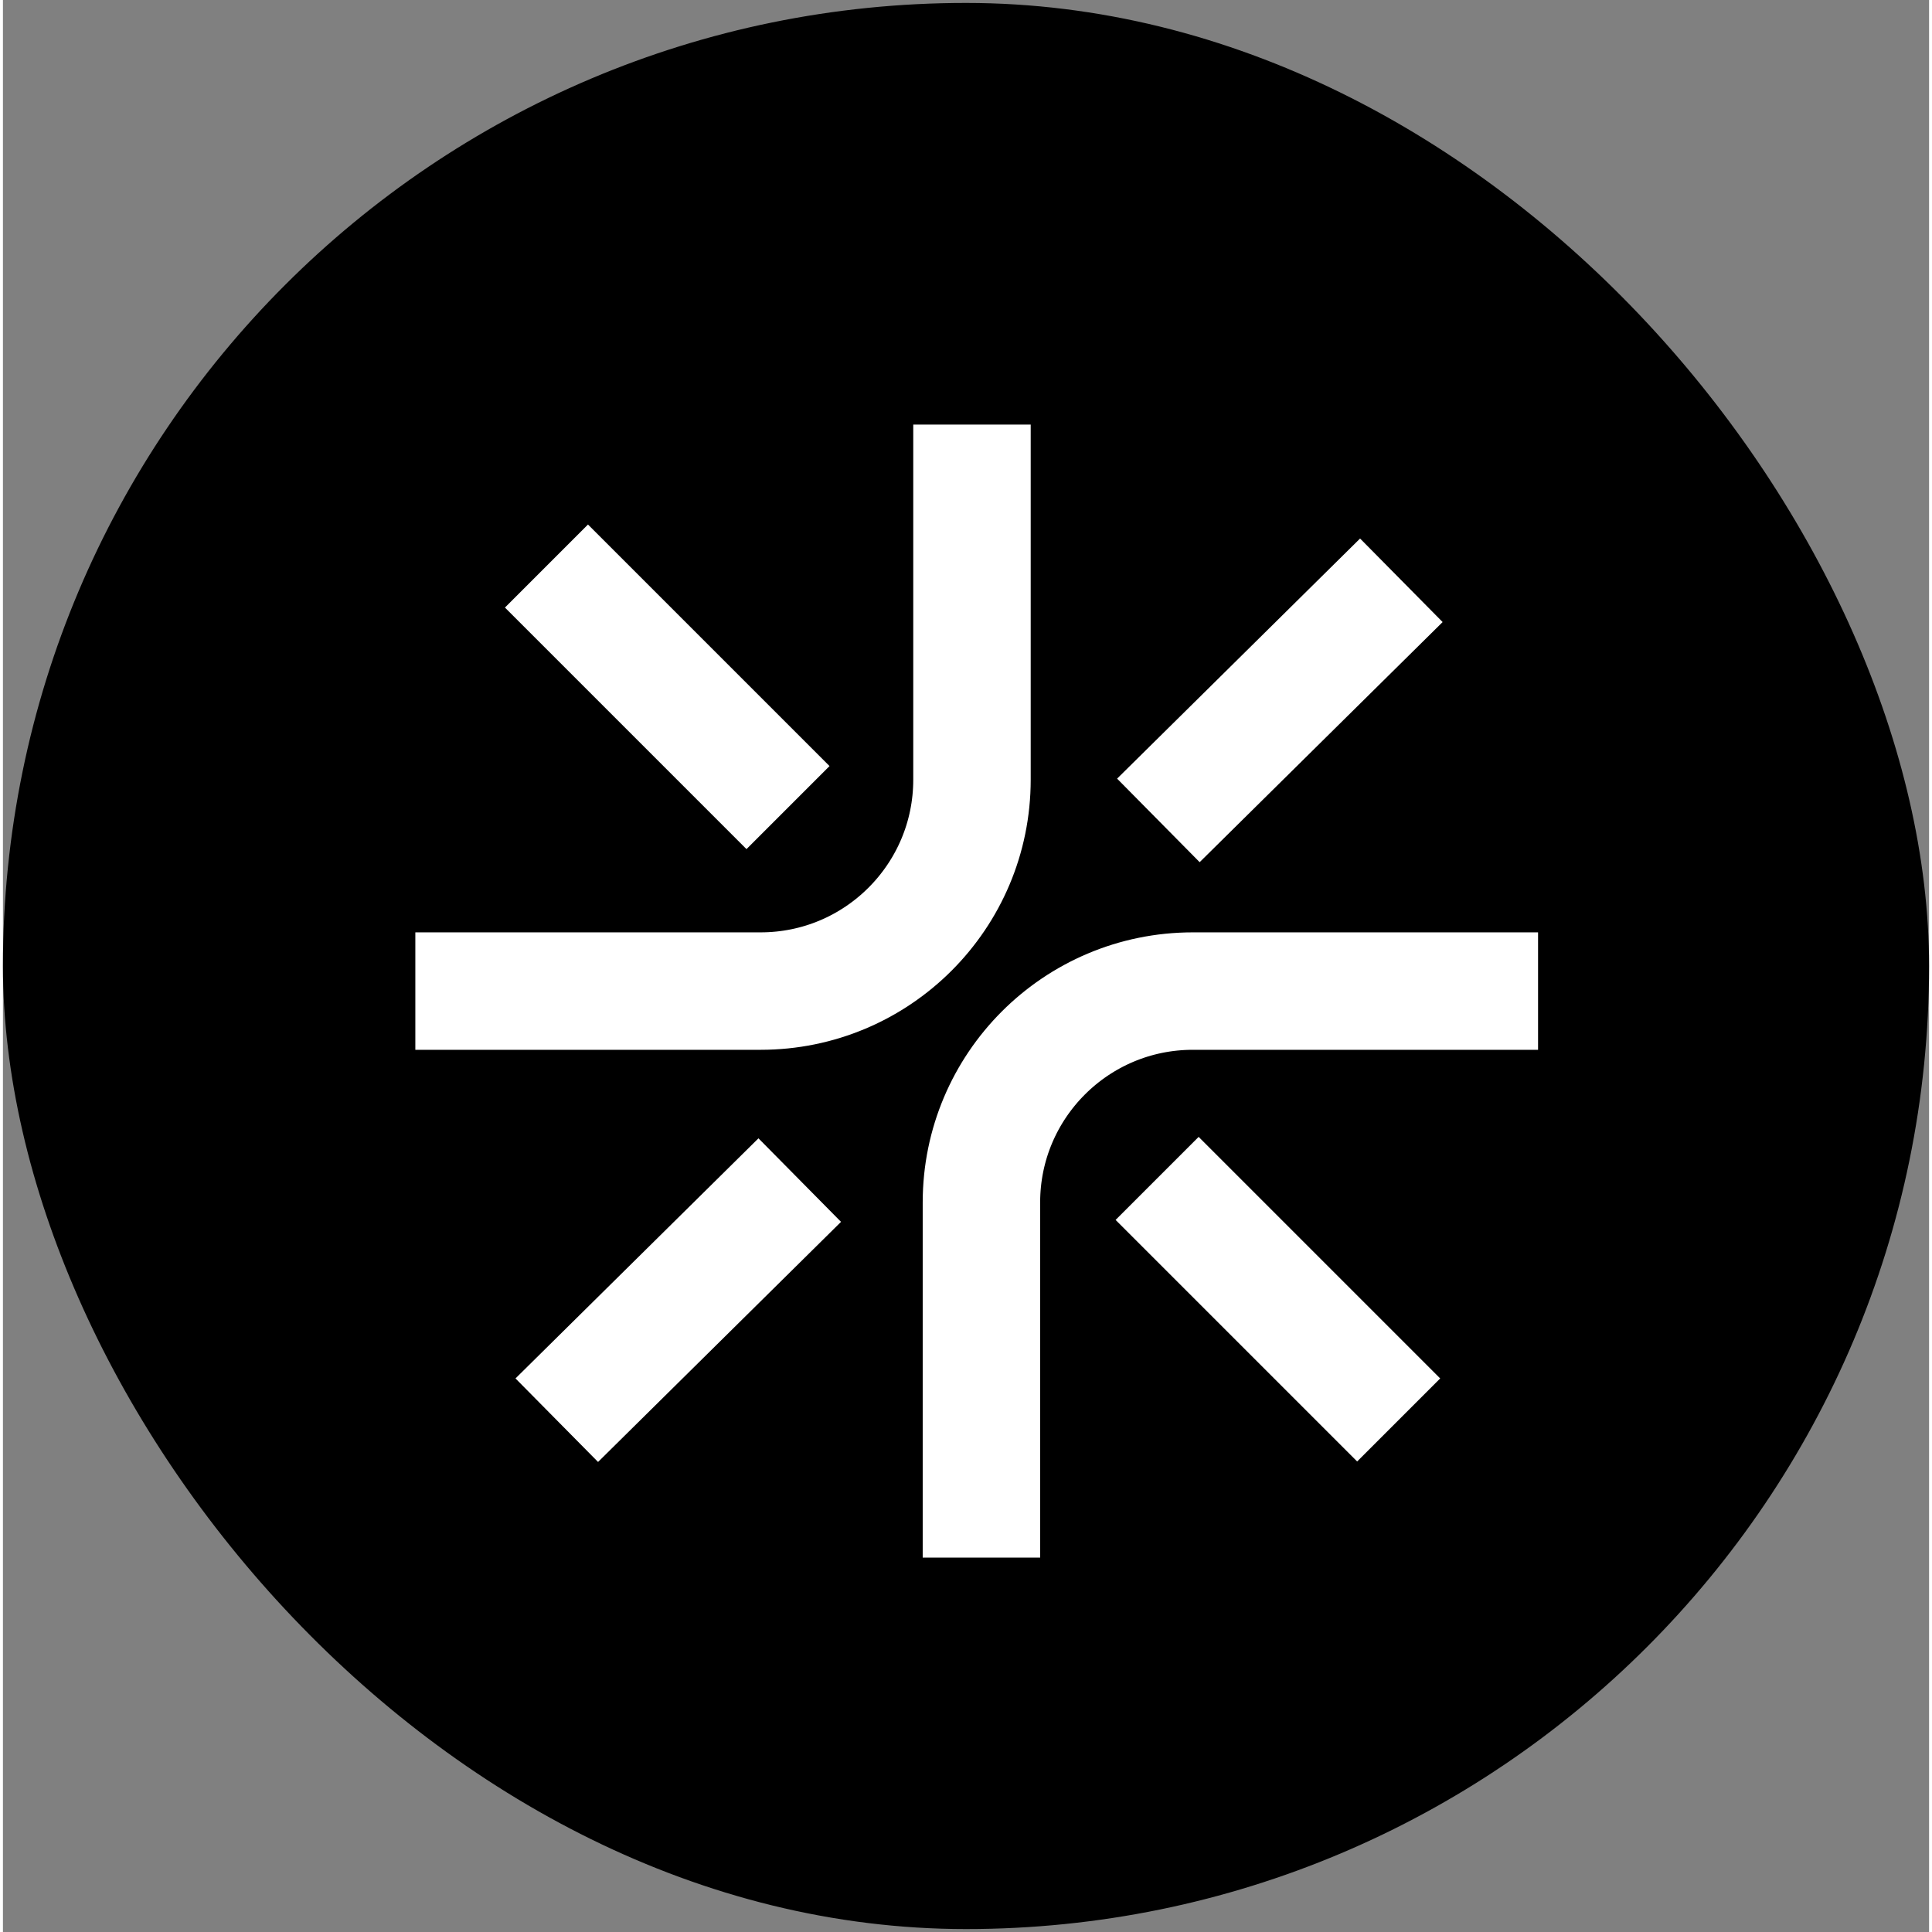
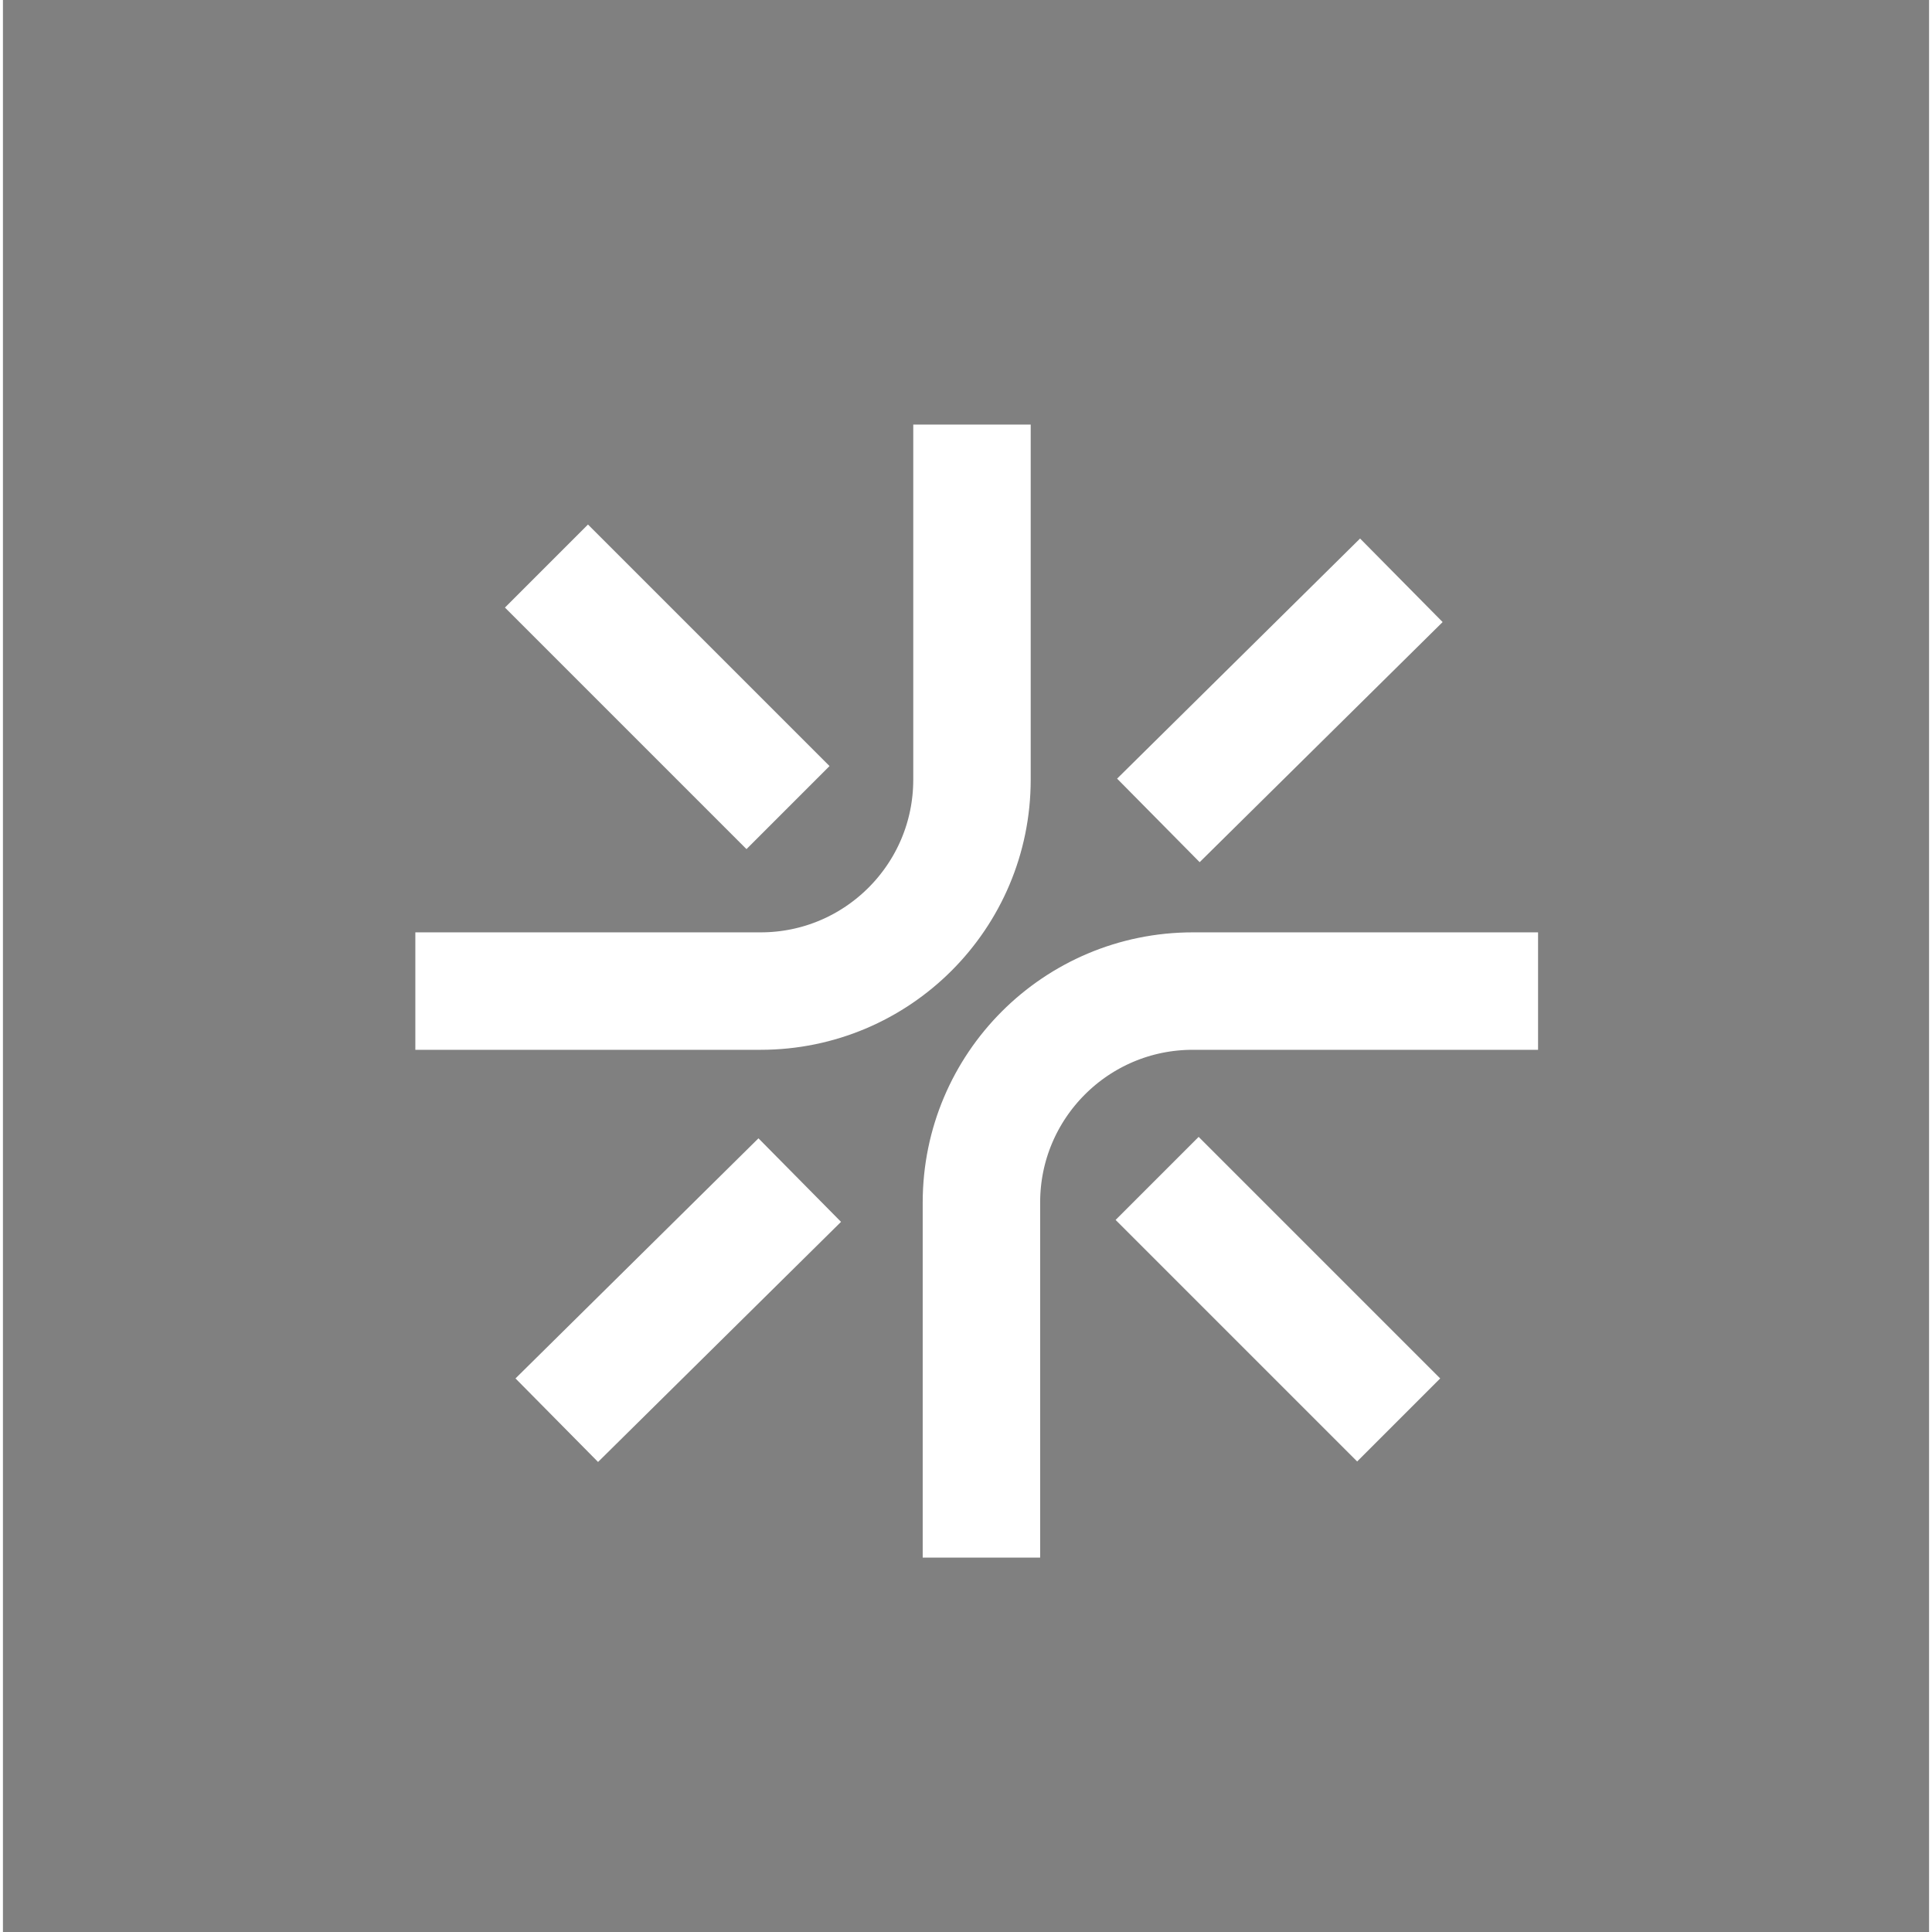
<svg xmlns="http://www.w3.org/2000/svg" width="1em" height="1em" fill="none" class="size-8.5" viewBox="0 0 328 329">
  <rect x="0" y="0" width="328" height="329" fill="#808080" stroke="none" />
-   <rect width="328" height="328" y=".5" fill="#000" class="dark:fill-white" rx="164" />
  <path stroke="#fff" stroke-width="20" d="M165.018 72.3v60.471c0 19.882-16.118 36-36 36h-58.79m96.399 96.47v-60.47c0-19.882 16.117-36 36-36h58.789m-23.28-69.953-41.376 40.889m-61.072 61.25-41.375 40.888m39.376-104.321L92.557 96.391m145.122 145.412-41.132-41.132" class="dark:stroke-black" />
</svg>